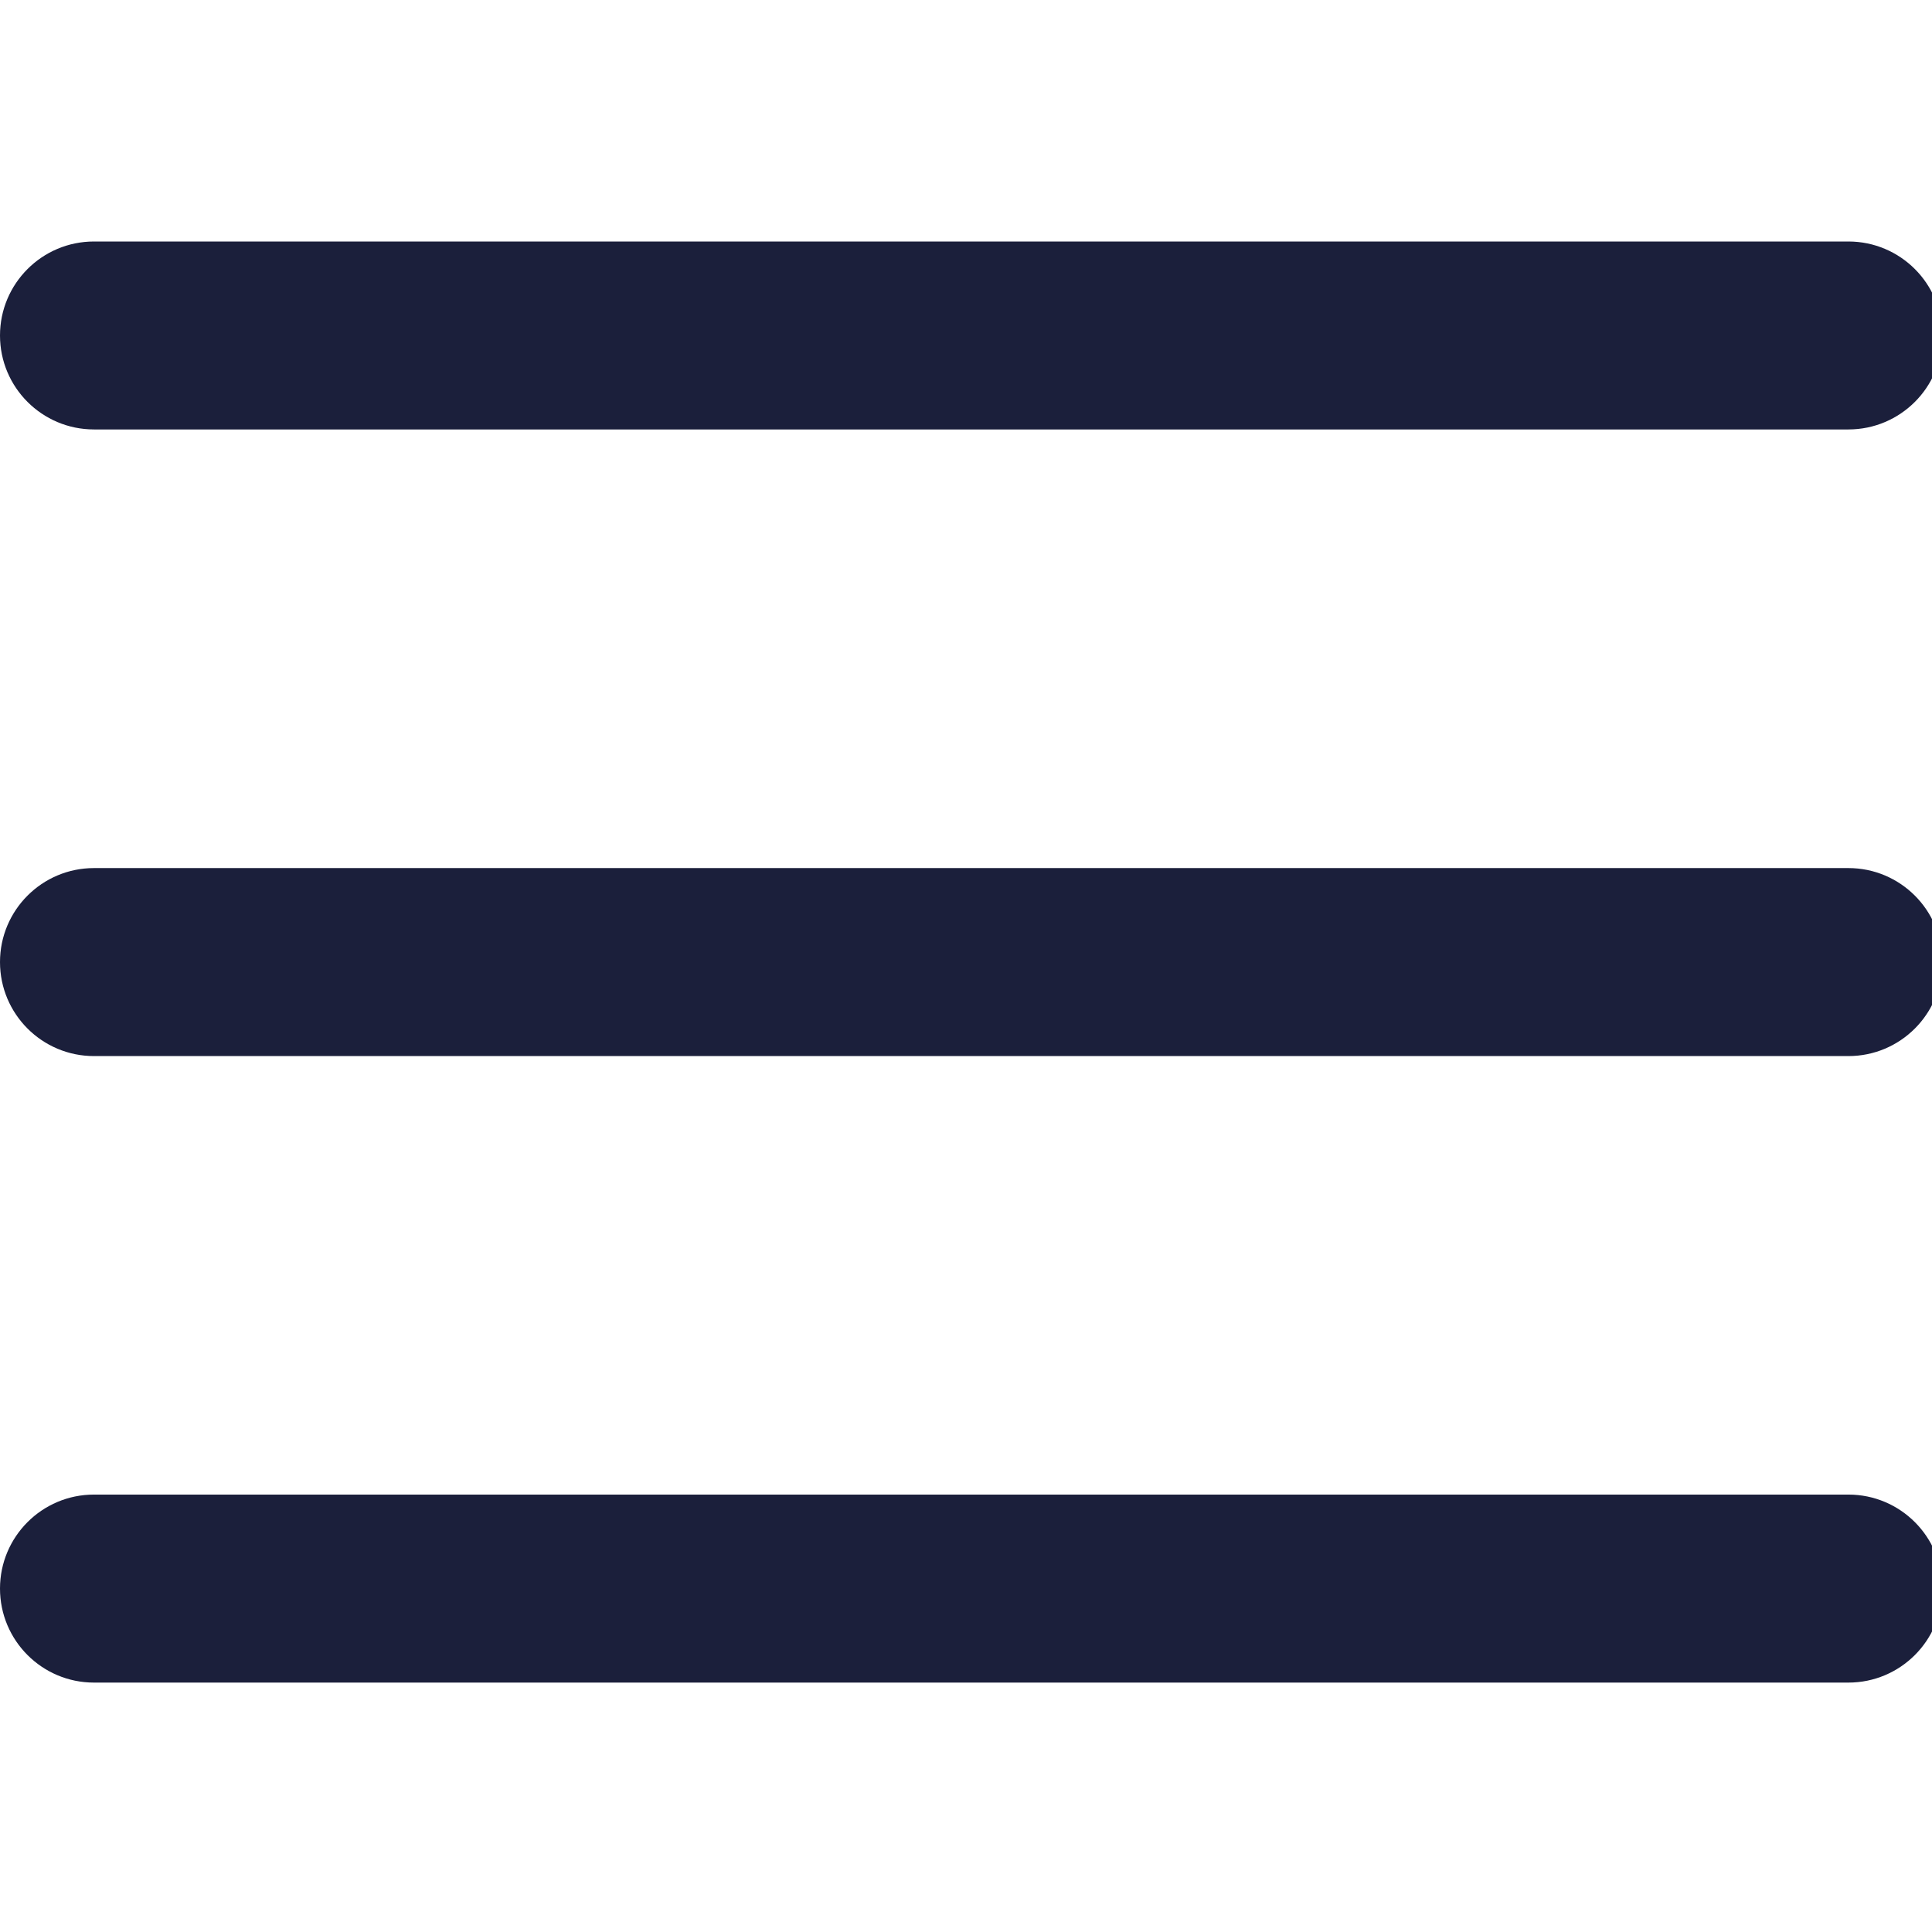
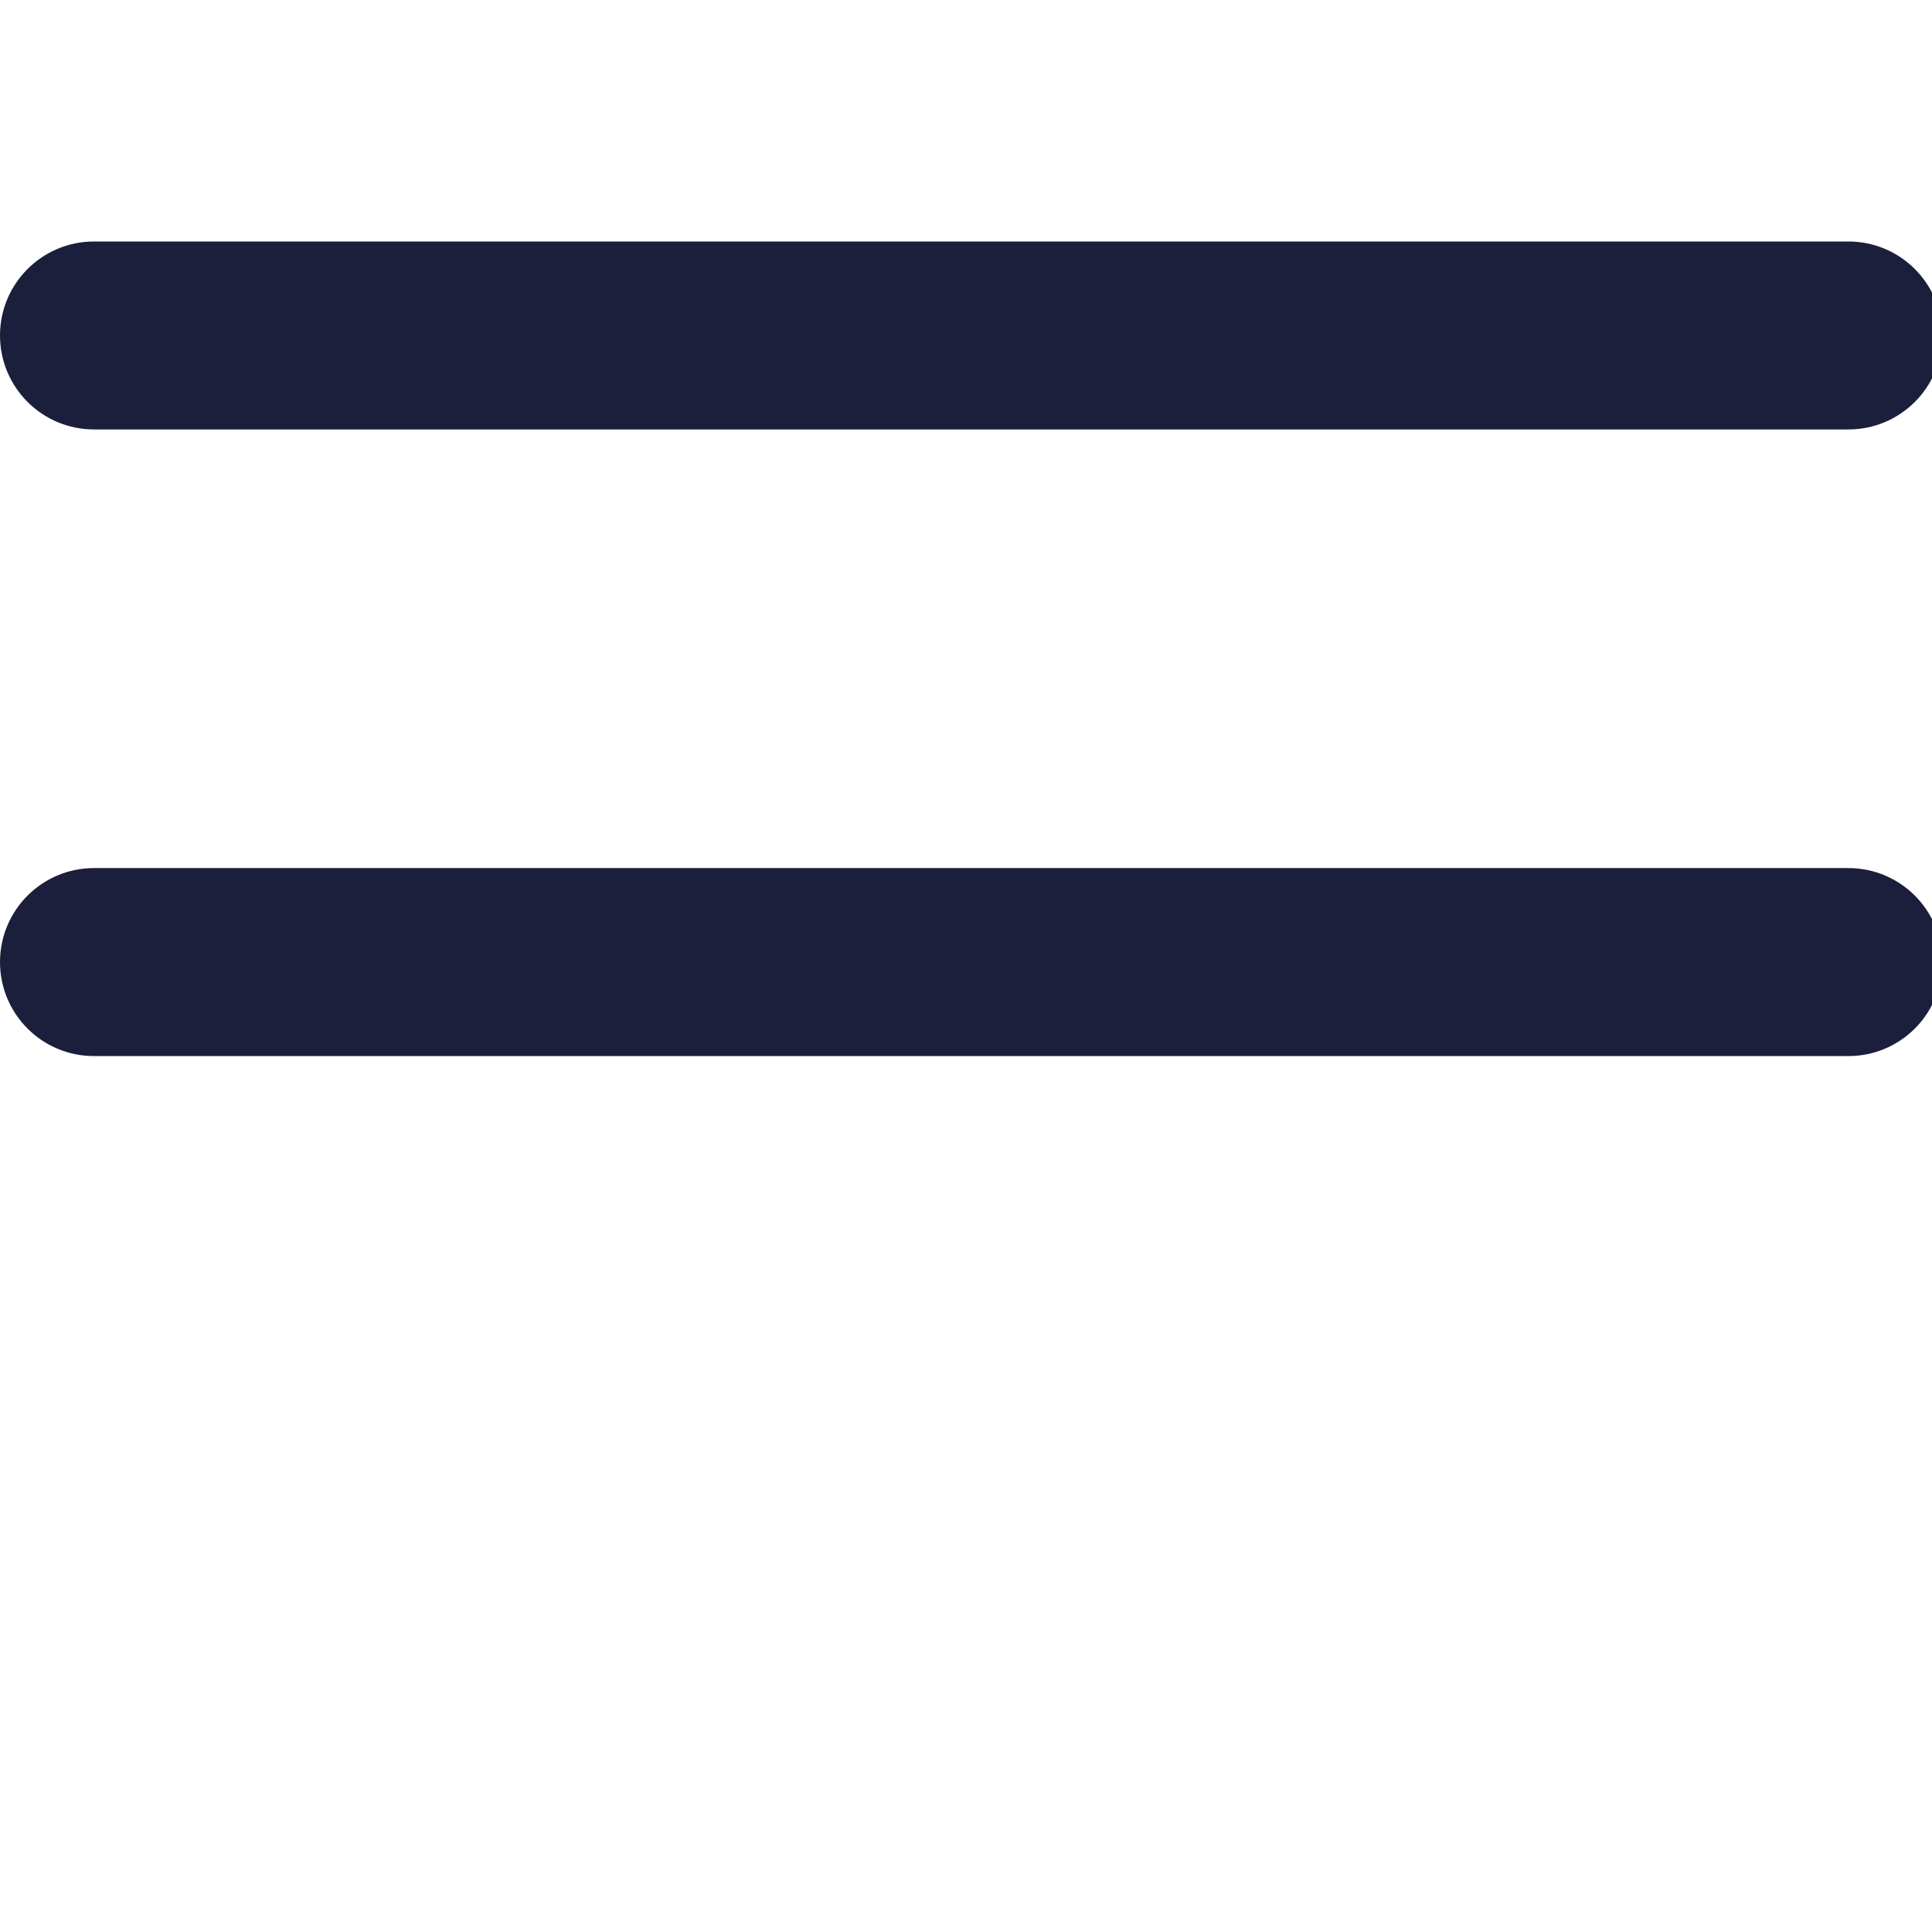
<svg xmlns="http://www.w3.org/2000/svg" width="32" height="32" viewBox="0 0 32 32" fill="none">
  <g clip-path="url(#clip0_29_1694)">
    <path fill-rule="evenodd" clip-rule="evenodd" d="M32.172 15.935C32.172 15.075 31.475 14.378 30.615 14.378H1.557C0.697 14.378 0 15.075 0 15.935C0 16.795 0.697 17.492 1.557 17.492H30.615C31.475 17.492 32.172 16.795 32.172 15.935Z" fill="#1B1F3B" />
    <path fill-rule="evenodd" clip-rule="evenodd" d="M32.172 5.557C32.172 4.697 31.475 4 30.615 4H1.557C0.697 4 0 4.697 0 5.557C0 6.416 0.697 7.113 1.557 7.113H30.615C31.475 7.113 32.172 6.416 32.172 5.557Z" fill="#1B1F3B" />
-     <path fill-rule="evenodd" clip-rule="evenodd" d="M32.172 26.312C32.172 25.452 31.475 24.755 30.615 24.755H1.557C0.697 24.755 0 25.452 0 26.312C0 27.172 0.697 27.869 1.557 27.869H30.615C31.475 27.869 32.172 27.172 32.172 26.312Z" fill="#1B1F3B" />
  </g>
  <defs>
    <clipPath id="clip0_29_1694">
      <rect width="32" height="32" fill="white" />
    </clipPath>
  </defs>
</svg>